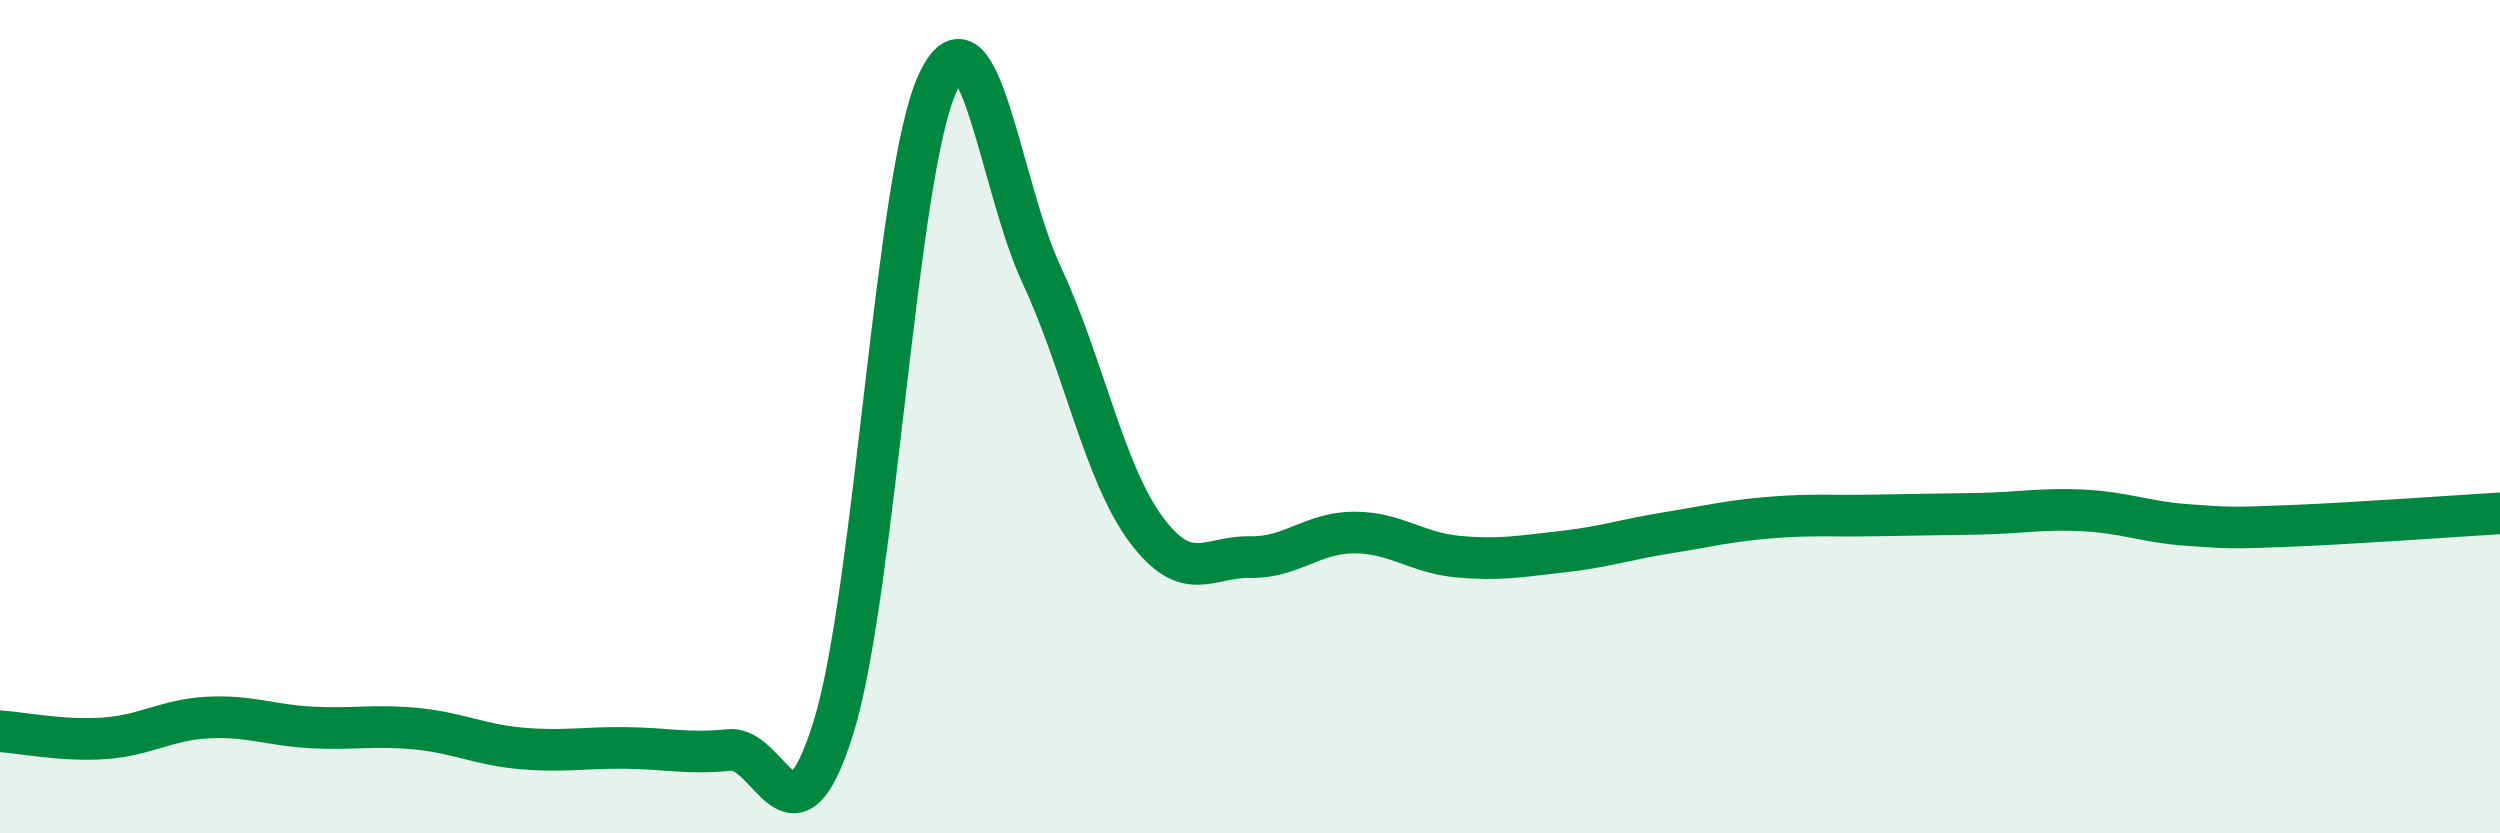
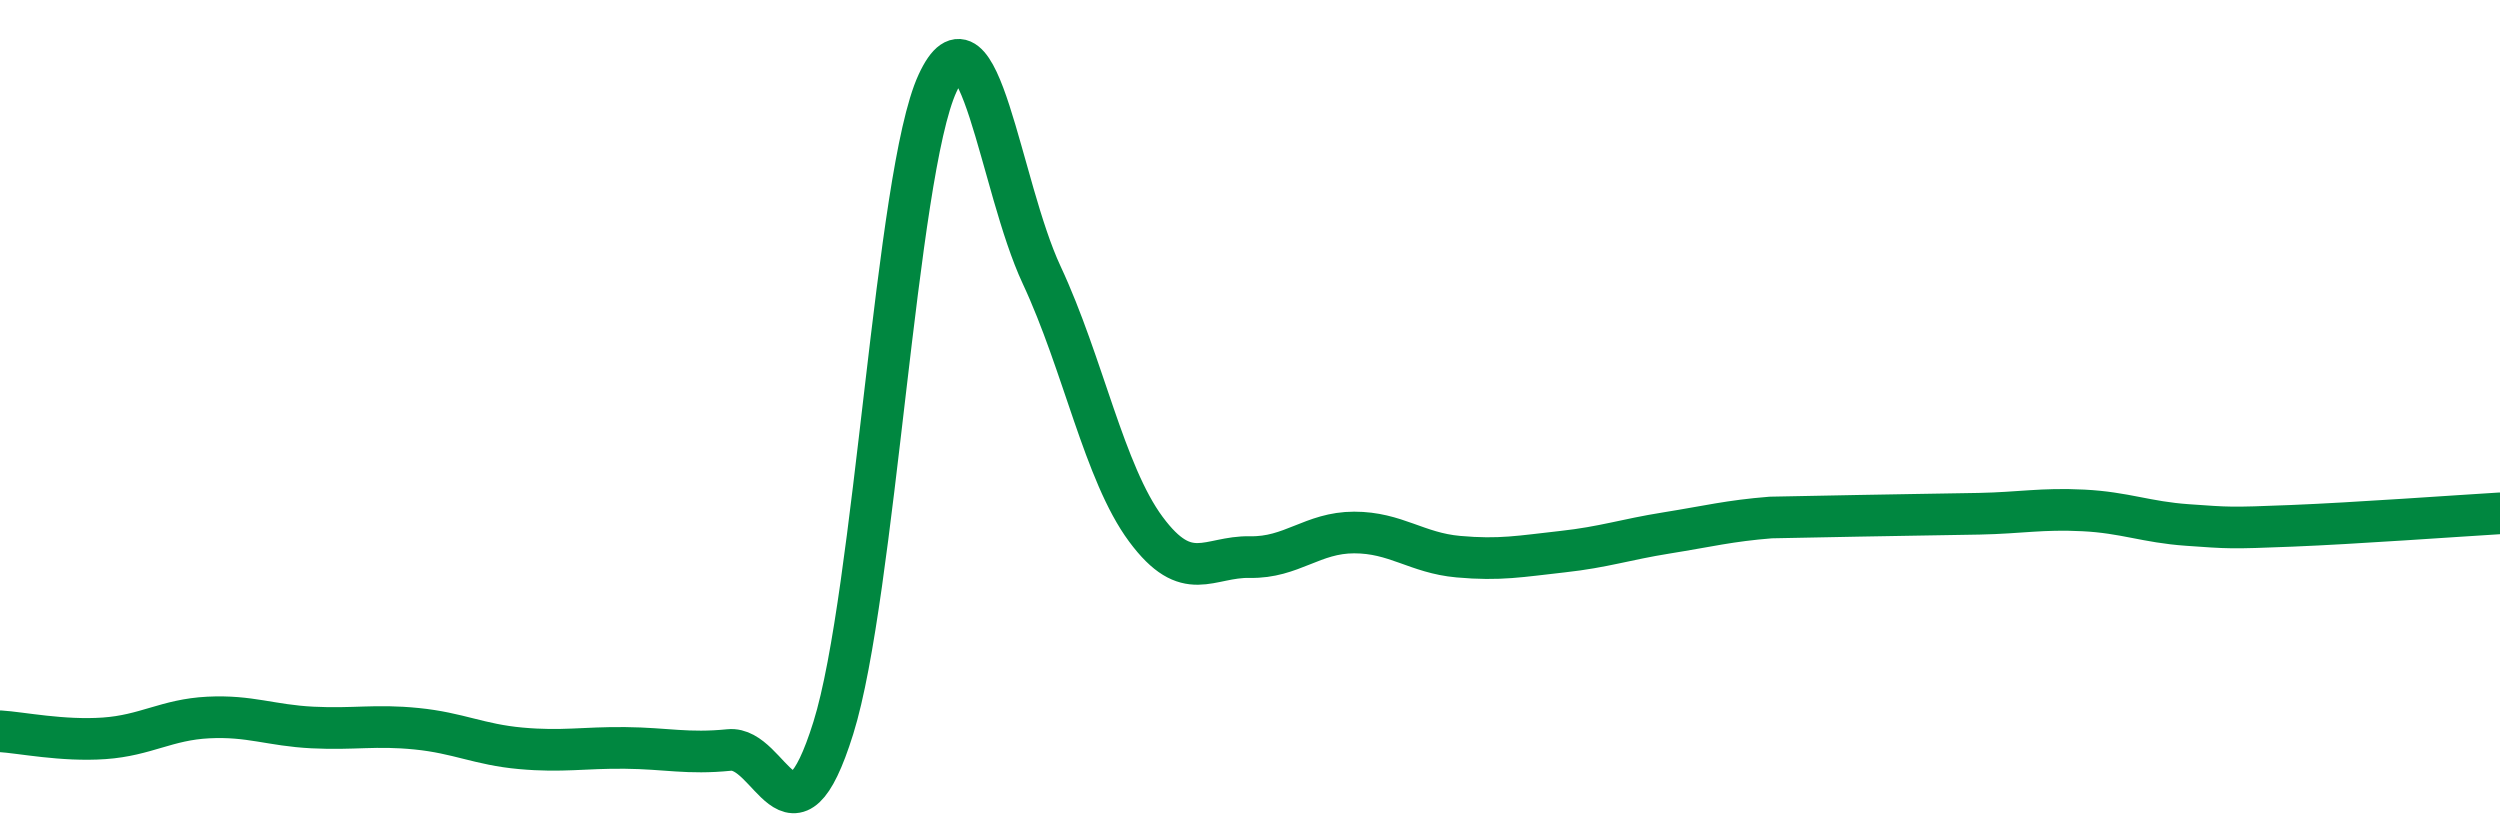
<svg xmlns="http://www.w3.org/2000/svg" width="60" height="20" viewBox="0 0 60 20">
-   <path d="M 0,17.55 C 0.5,17.58 1.5,17.79 2.5,17.72 C 3.5,17.65 4,17.27 5,17.22 C 6,17.17 6.5,17.41 7.5,17.46 C 8.5,17.51 9,17.39 10,17.49 C 11,17.59 11.5,17.87 12.5,17.96 C 13.5,18.05 14,17.94 15,17.95 C 16,17.96 16.5,18.1 17.5,18 C 18.5,17.9 19,20.67 20,17.47 C 21,14.27 21.5,4.17 22.5,2 C 23.5,-0.17 24,4.46 25,6.6 C 26,8.74 26.5,11.35 27.5,12.7 C 28.5,14.05 29,13.35 30,13.37 C 31,13.39 31.5,12.78 32.5,12.78 C 33.5,12.78 34,13.27 35,13.36 C 36,13.45 36.5,13.35 37.5,13.24 C 38.5,13.13 39,12.95 40,12.79 C 41,12.63 41.5,12.5 42.5,12.42 C 43.5,12.34 44,12.39 45,12.37 C 46,12.35 46.5,12.35 47.5,12.33 C 48.5,12.31 49,12.2 50,12.25 C 51,12.3 51.5,12.53 52.5,12.6 C 53.5,12.67 53.5,12.68 55,12.62 C 56.5,12.56 59,12.38 60,12.32L60 20L0 20Z" fill="#008740" opacity="0.1" stroke-linecap="round" stroke-linejoin="round" />
-   <path d="M 0,17.55 C 0.5,17.58 1.5,17.79 2.5,17.72 C 3.5,17.65 4,17.27 5,17.22 C 6,17.17 6.5,17.41 7.5,17.46 C 8.5,17.51 9,17.39 10,17.49 C 11,17.59 11.5,17.87 12.5,17.96 C 13.5,18.05 14,17.94 15,17.95 C 16,17.96 16.5,18.1 17.5,18 C 18.5,17.9 19,20.67 20,17.47 C 21,14.27 21.5,4.17 22.5,2 C 23.5,-0.17 24,4.46 25,6.6 C 26,8.74 26.5,11.35 27.5,12.7 C 28.5,14.05 29,13.35 30,13.37 C 31,13.39 31.5,12.78 32.5,12.78 C 33.5,12.78 34,13.27 35,13.36 C 36,13.45 36.5,13.35 37.5,13.24 C 38.5,13.13 39,12.95 40,12.79 C 41,12.63 41.5,12.5 42.5,12.42 C 43.5,12.34 44,12.39 45,12.37 C 46,12.35 46.5,12.35 47.5,12.33 C 48.5,12.31 49,12.2 50,12.25 C 51,12.3 51.5,12.53 52.5,12.6 C 53.5,12.67 53.5,12.68 55,12.62 C 56.5,12.56 59,12.38 60,12.32" stroke="#008740" stroke-width="1" fill="none" stroke-linecap="round" stroke-linejoin="round" />
+   <path d="M 0,17.55 C 0.5,17.58 1.5,17.79 2.5,17.72 C 3.5,17.65 4,17.27 5,17.22 C 6,17.17 6.5,17.41 7.5,17.46 C 8.5,17.51 9,17.39 10,17.49 C 11,17.59 11.5,17.87 12.5,17.96 C 13.5,18.05 14,17.94 15,17.95 C 16,17.96 16.5,18.1 17.5,18 C 18.5,17.9 19,20.67 20,17.47 C 21,14.27 21.5,4.17 22.5,2 C 23.5,-0.17 24,4.46 25,6.6 C 26,8.74 26.5,11.35 27.5,12.7 C 28.5,14.05 29,13.35 30,13.37 C 31,13.39 31.5,12.78 32.5,12.78 C 33.5,12.78 34,13.27 35,13.36 C 36,13.45 36.5,13.35 37.5,13.24 C 38.5,13.13 39,12.95 40,12.79 C 41,12.63 41.5,12.5 42.5,12.42 C 46,12.35 46.5,12.35 47.5,12.33 C 48.5,12.31 49,12.2 50,12.25 C 51,12.3 51.5,12.53 52.5,12.6 C 53.5,12.67 53.5,12.68 55,12.62 C 56.5,12.56 59,12.38 60,12.32" stroke="#008740" stroke-width="1" fill="none" stroke-linecap="round" stroke-linejoin="round" />
</svg>